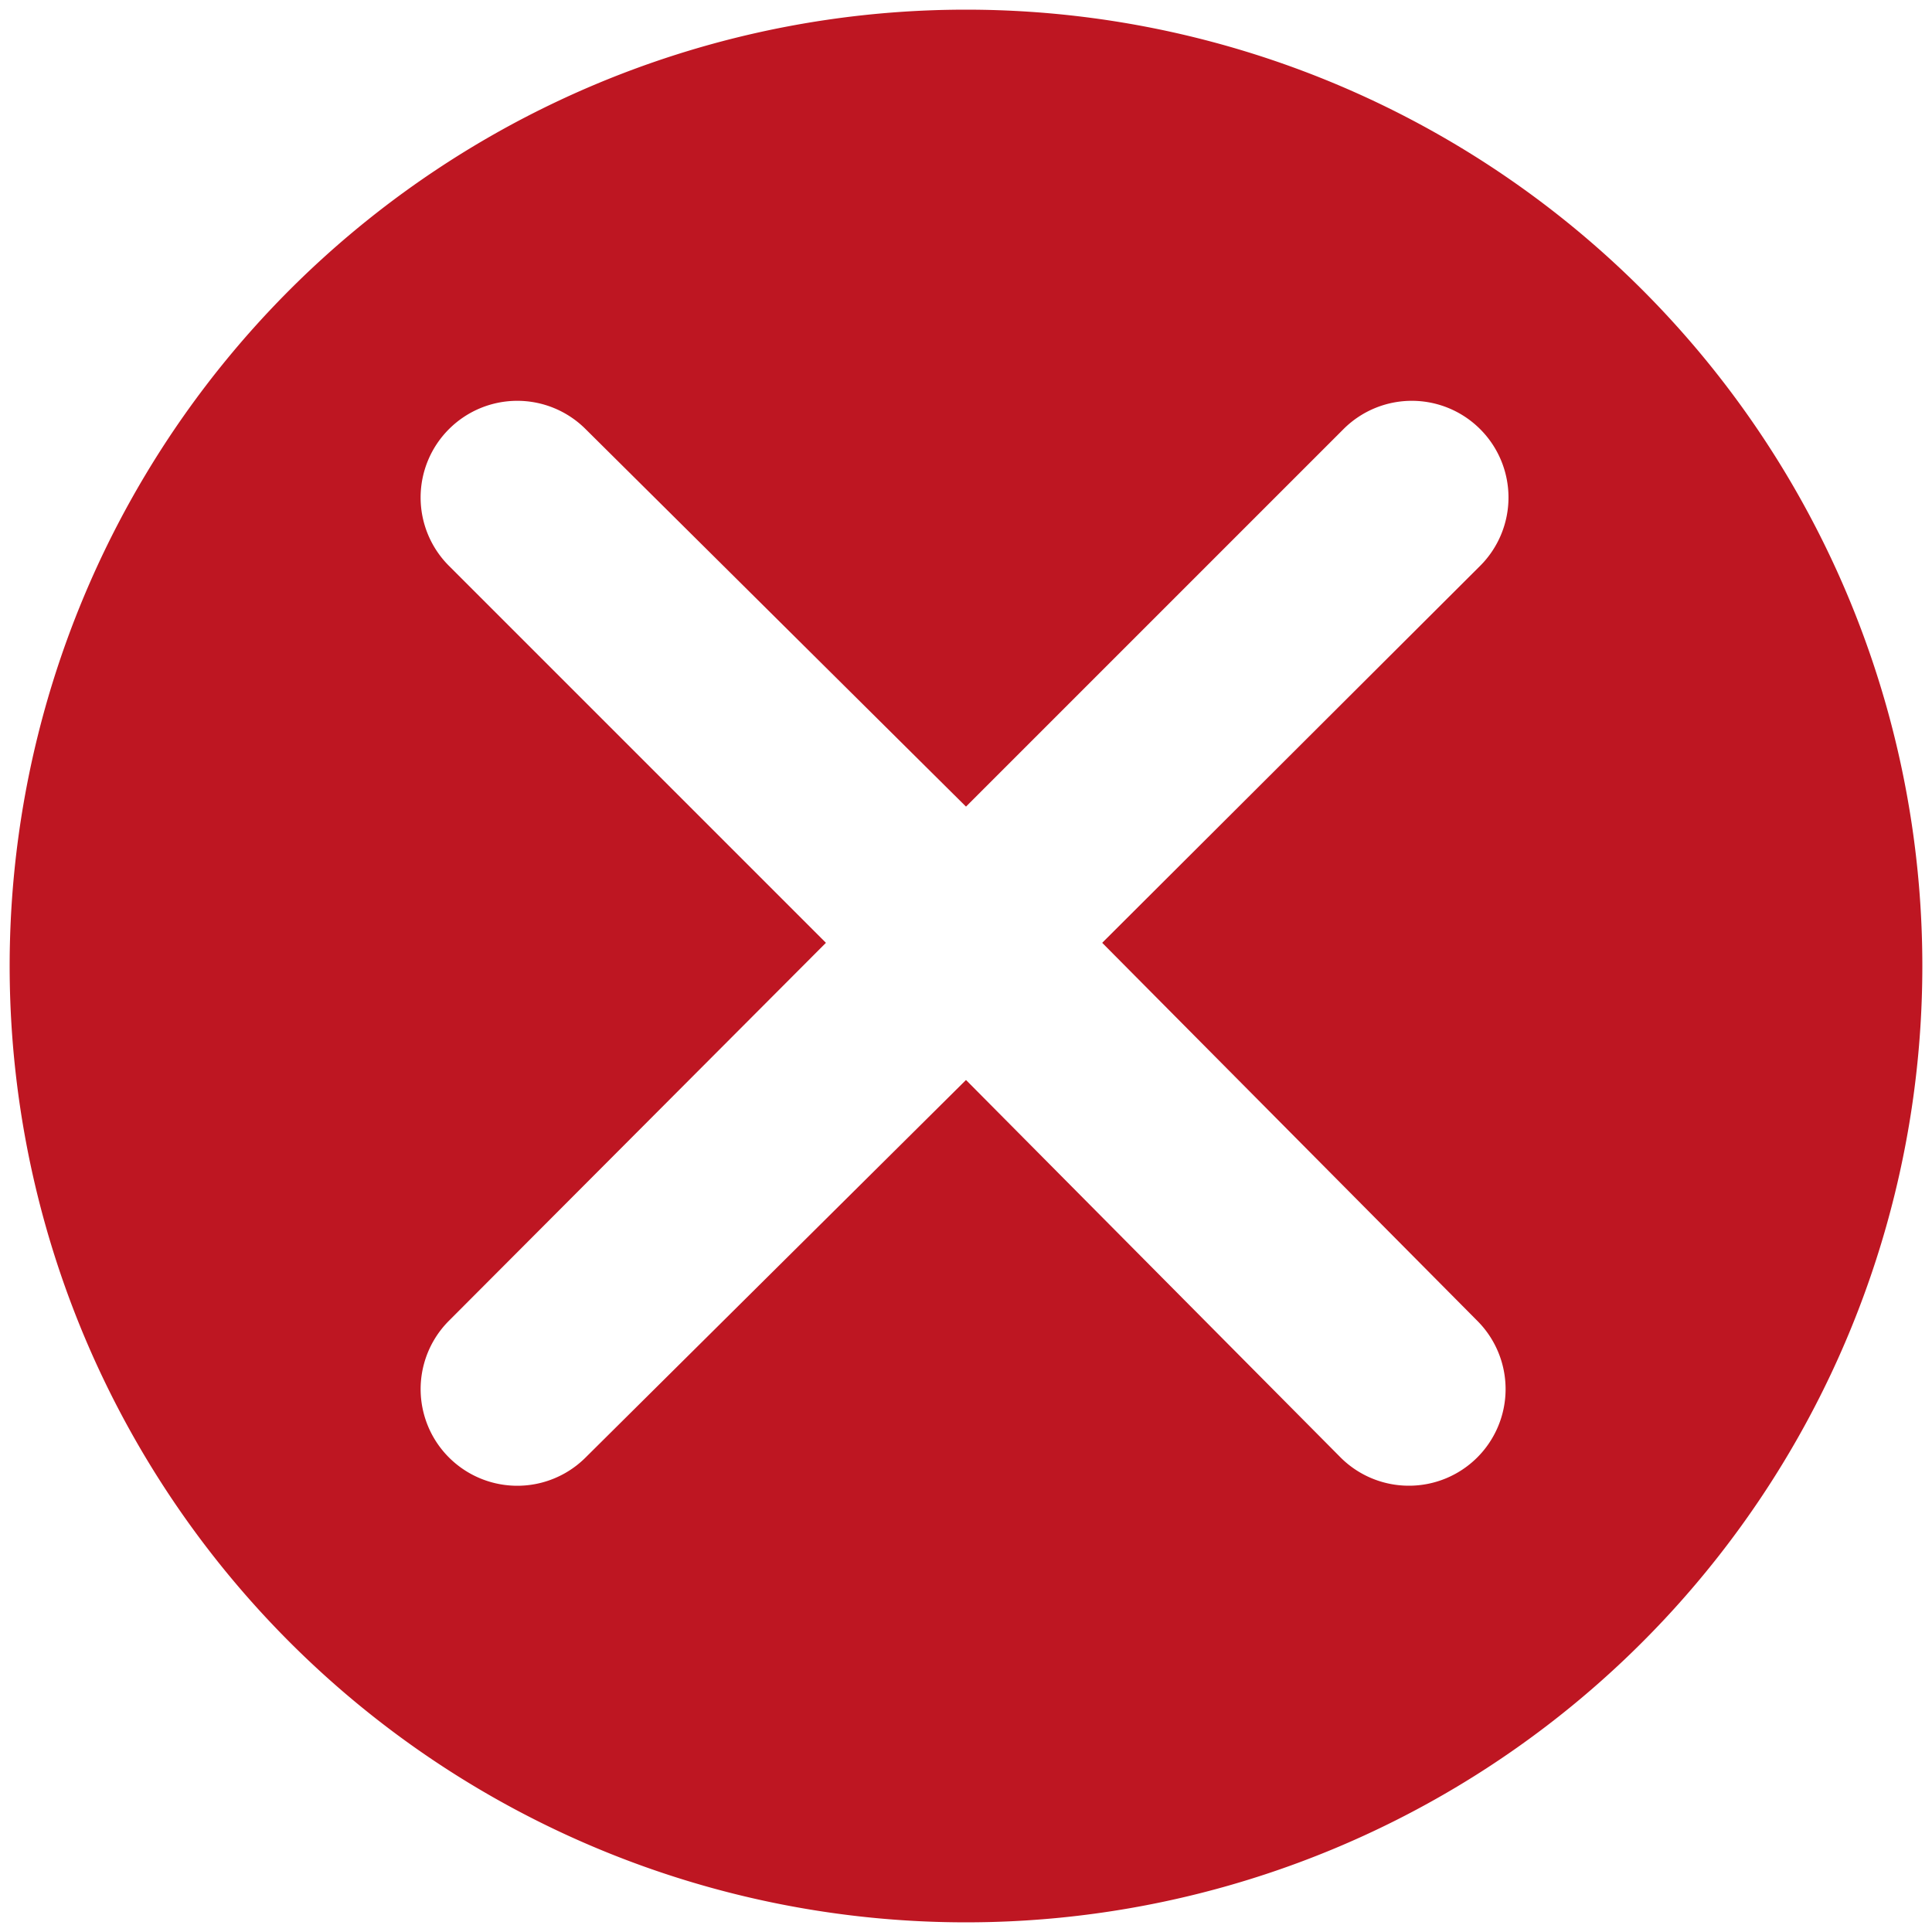
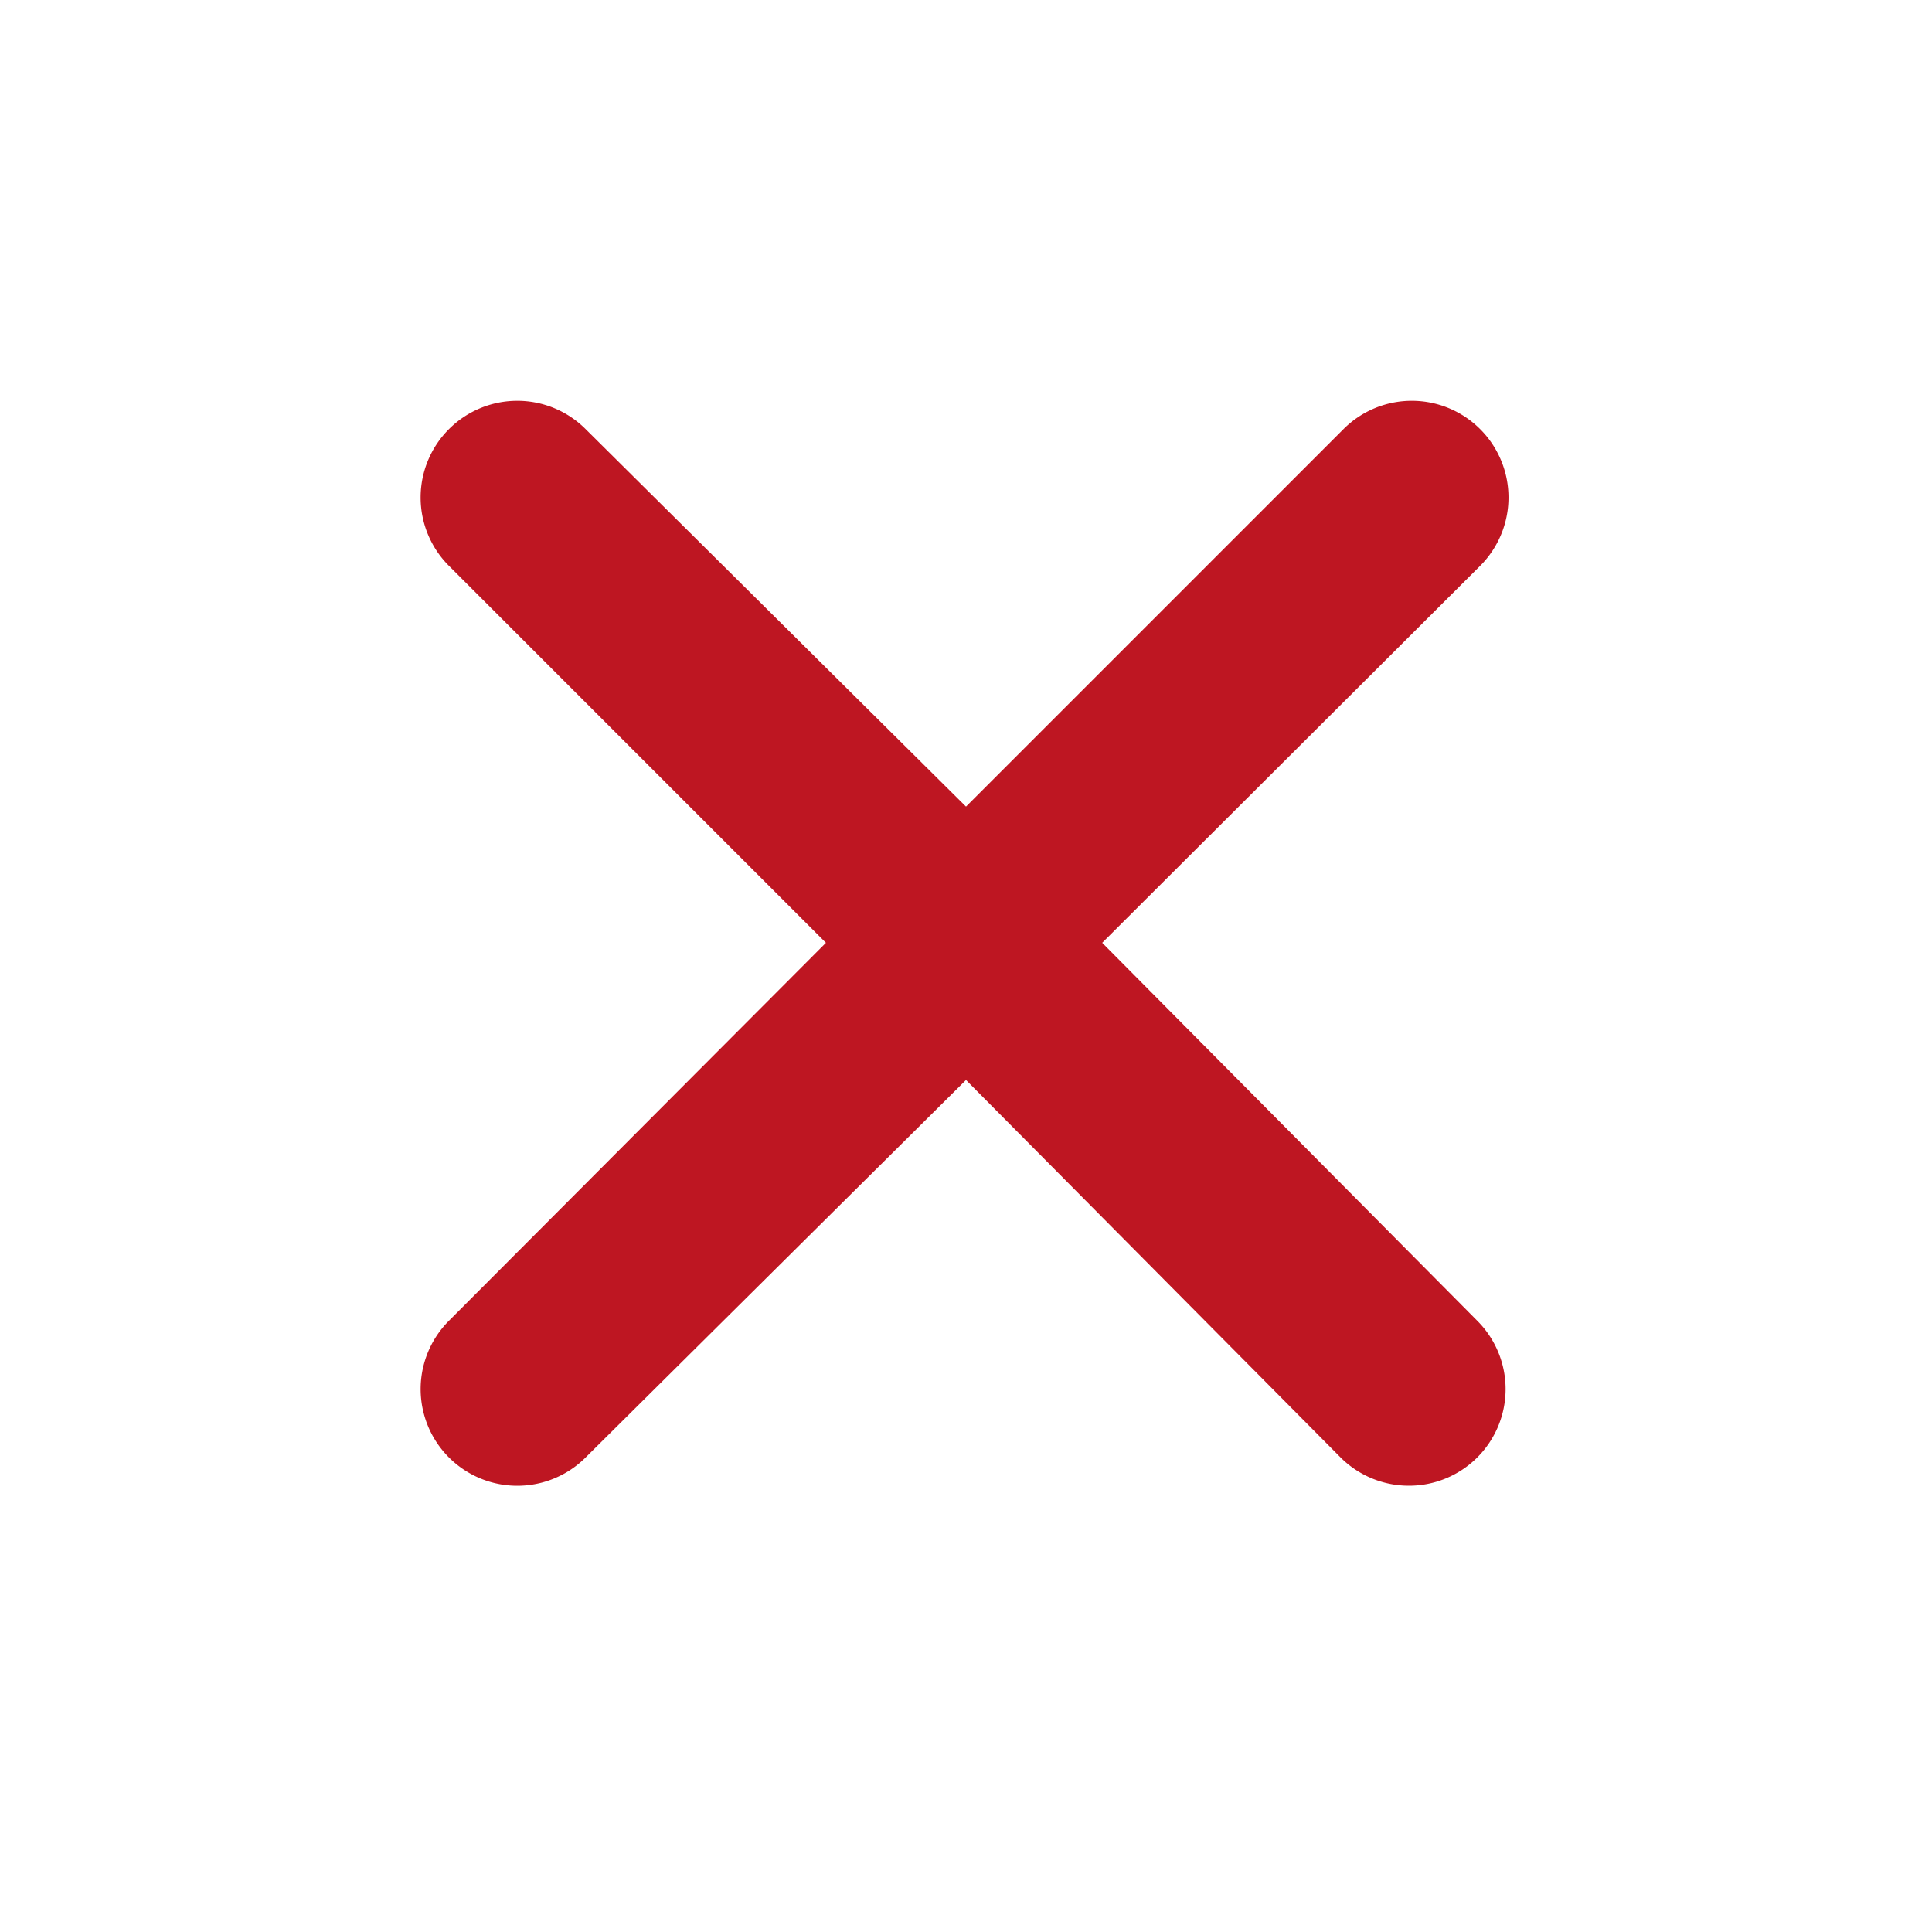
<svg xmlns="http://www.w3.org/2000/svg" id="Livello_1" data-name="Livello 1" viewBox="0 0 20 20">
  <defs>
    <style>.cls-1{fill:#be1622;}</style>
  </defs>
-   <path class="cls-1" d="M10,.1A9.9,9.9,0,1,0,19.9,10,9.9,9.9,0,0,0,10,.1Zm5.29,13.57a1,1,0,0,1,0,1.42,1,1,0,0,1-.71.29,1,1,0,0,1-.7-.29L10,11.18,6.06,15.09a1,1,0,0,1-1.41-1.42l3.9-3.91-3.9-3.9a1,1,0,0,1,0-1.42,1,1,0,0,1,1.41,0L10,8.35l3.91-3.91a1,1,0,0,1,1.41,0,1,1,0,0,1,0,1.42l-3.91,3.9Z" />
+   <path class="cls-1" d="M10,.1Zm5.29,13.57a1,1,0,0,1,0,1.42,1,1,0,0,1-.71.29,1,1,0,0,1-.7-.29L10,11.18,6.06,15.09a1,1,0,0,1-1.41-1.42l3.9-3.91-3.9-3.9a1,1,0,0,1,0-1.42,1,1,0,0,1,1.41,0L10,8.35l3.91-3.91a1,1,0,0,1,1.41,0,1,1,0,0,1,0,1.42l-3.91,3.9Z" />
</svg>